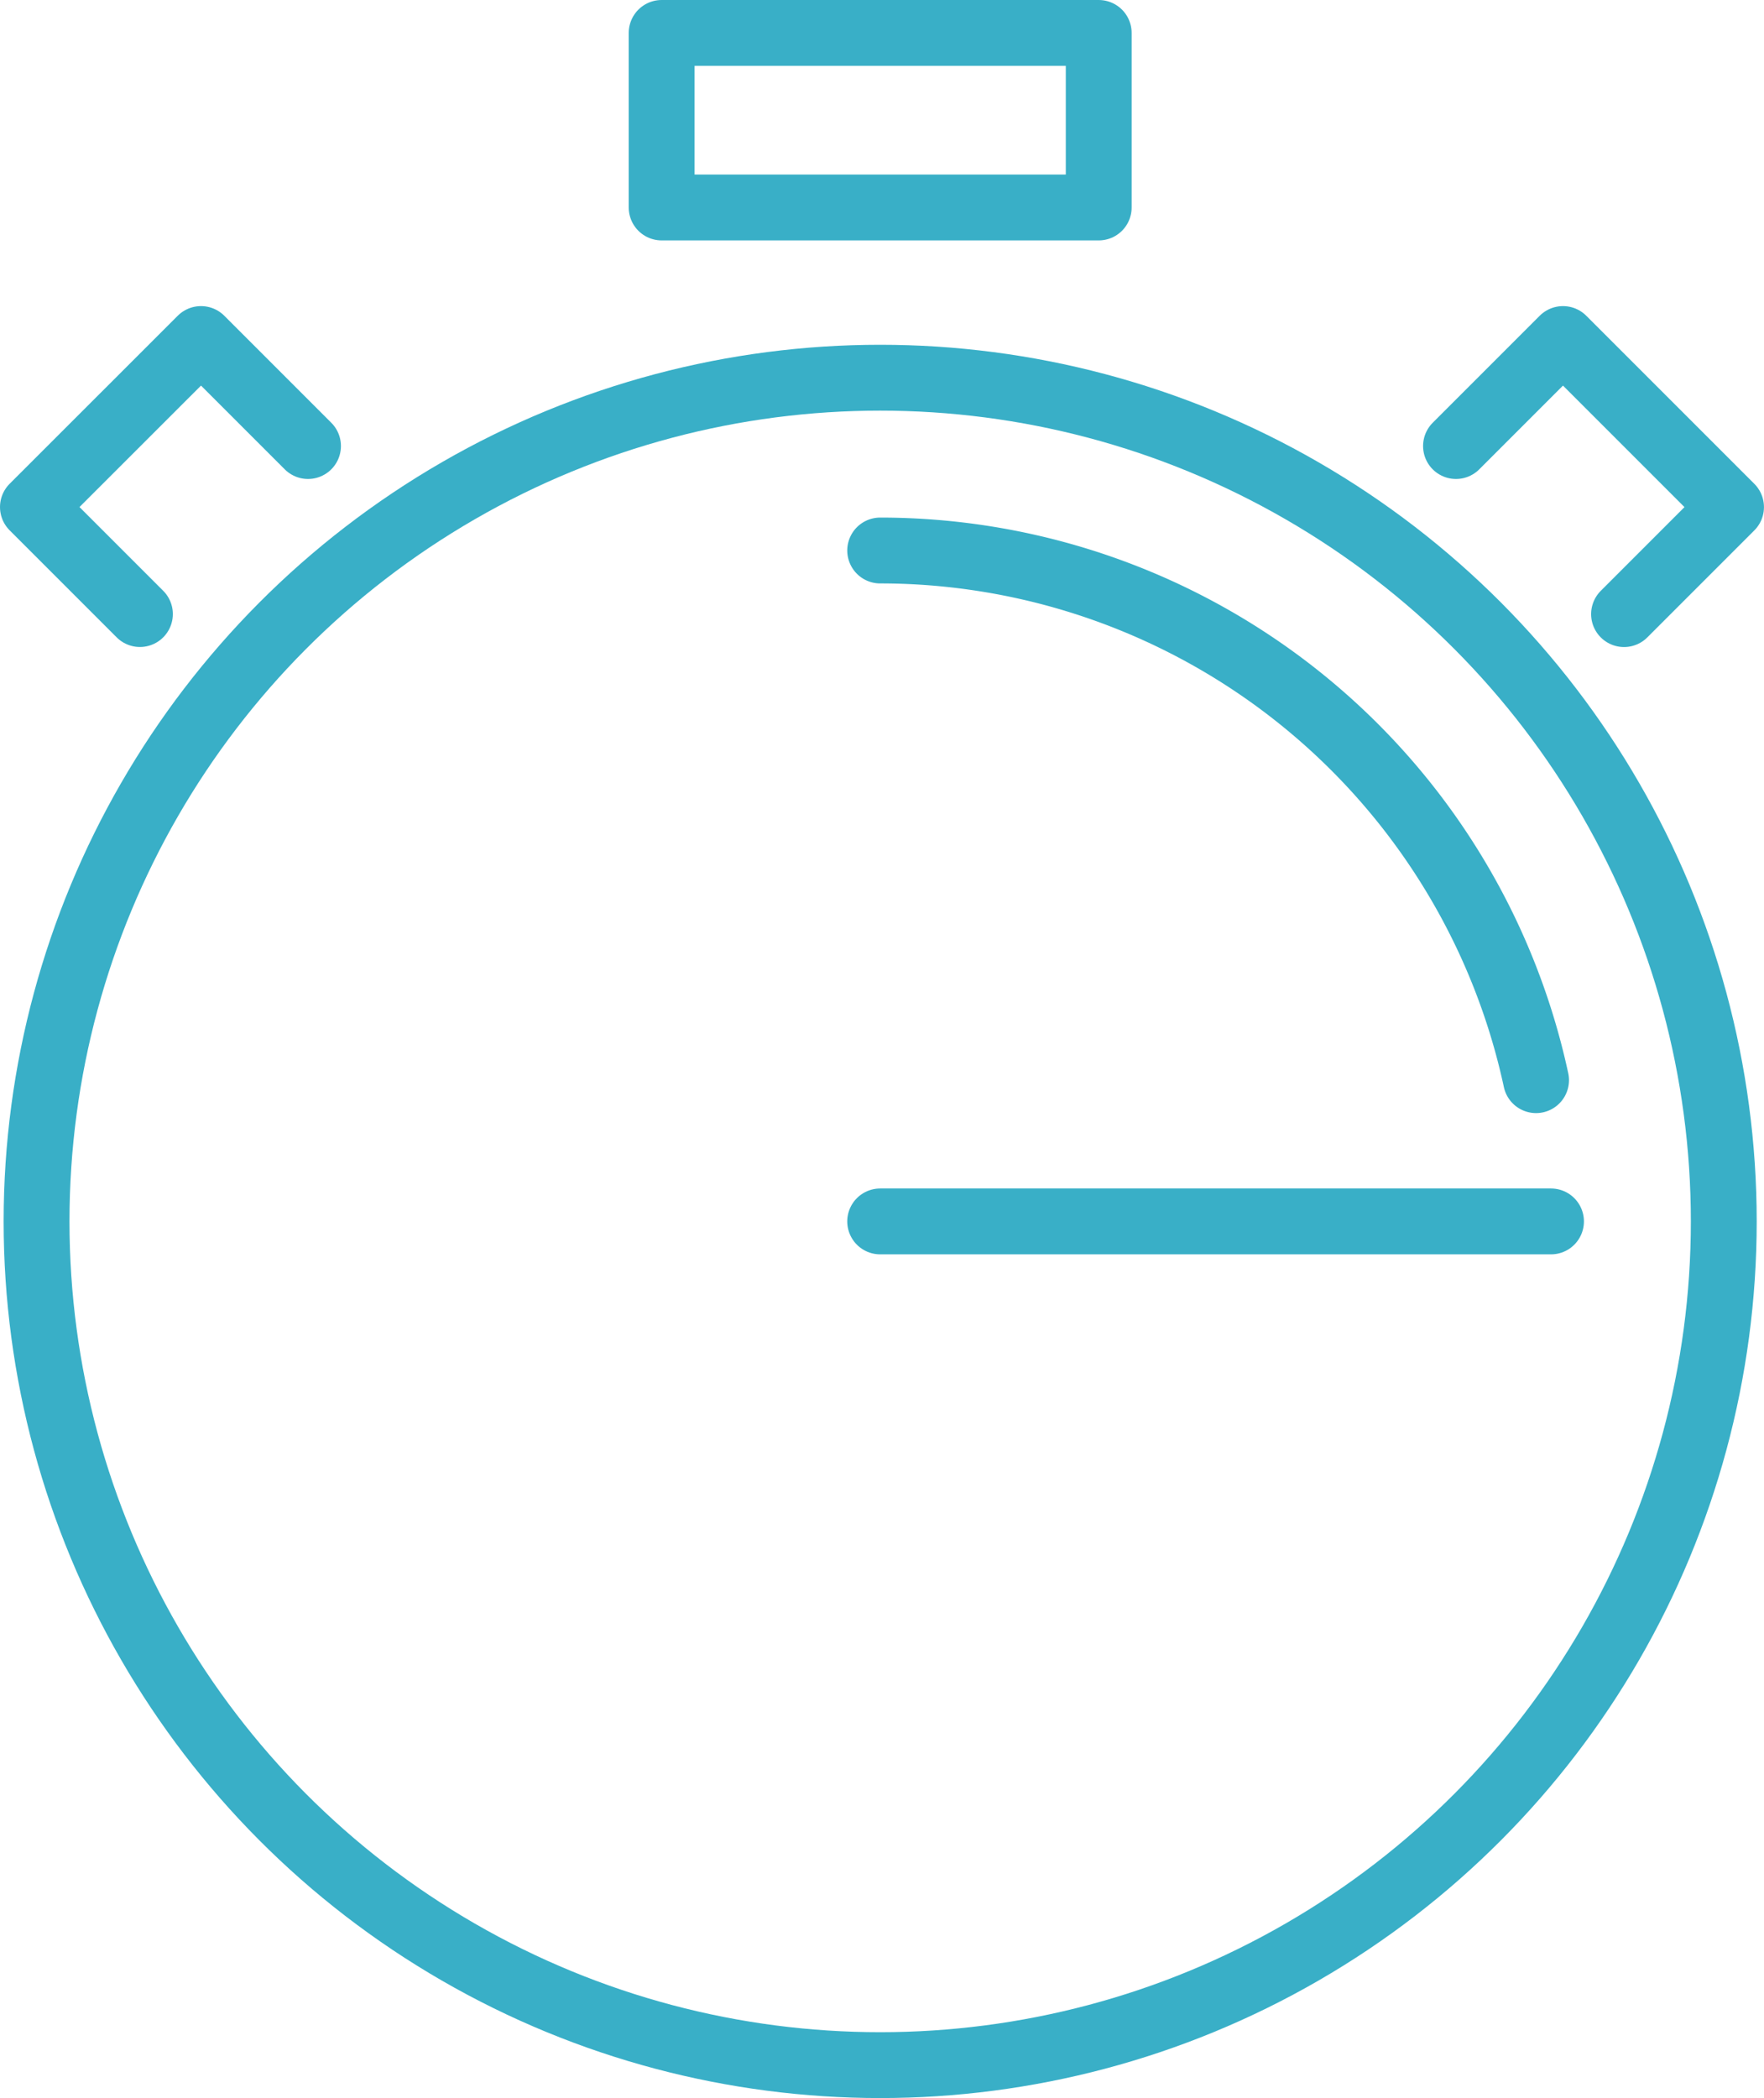
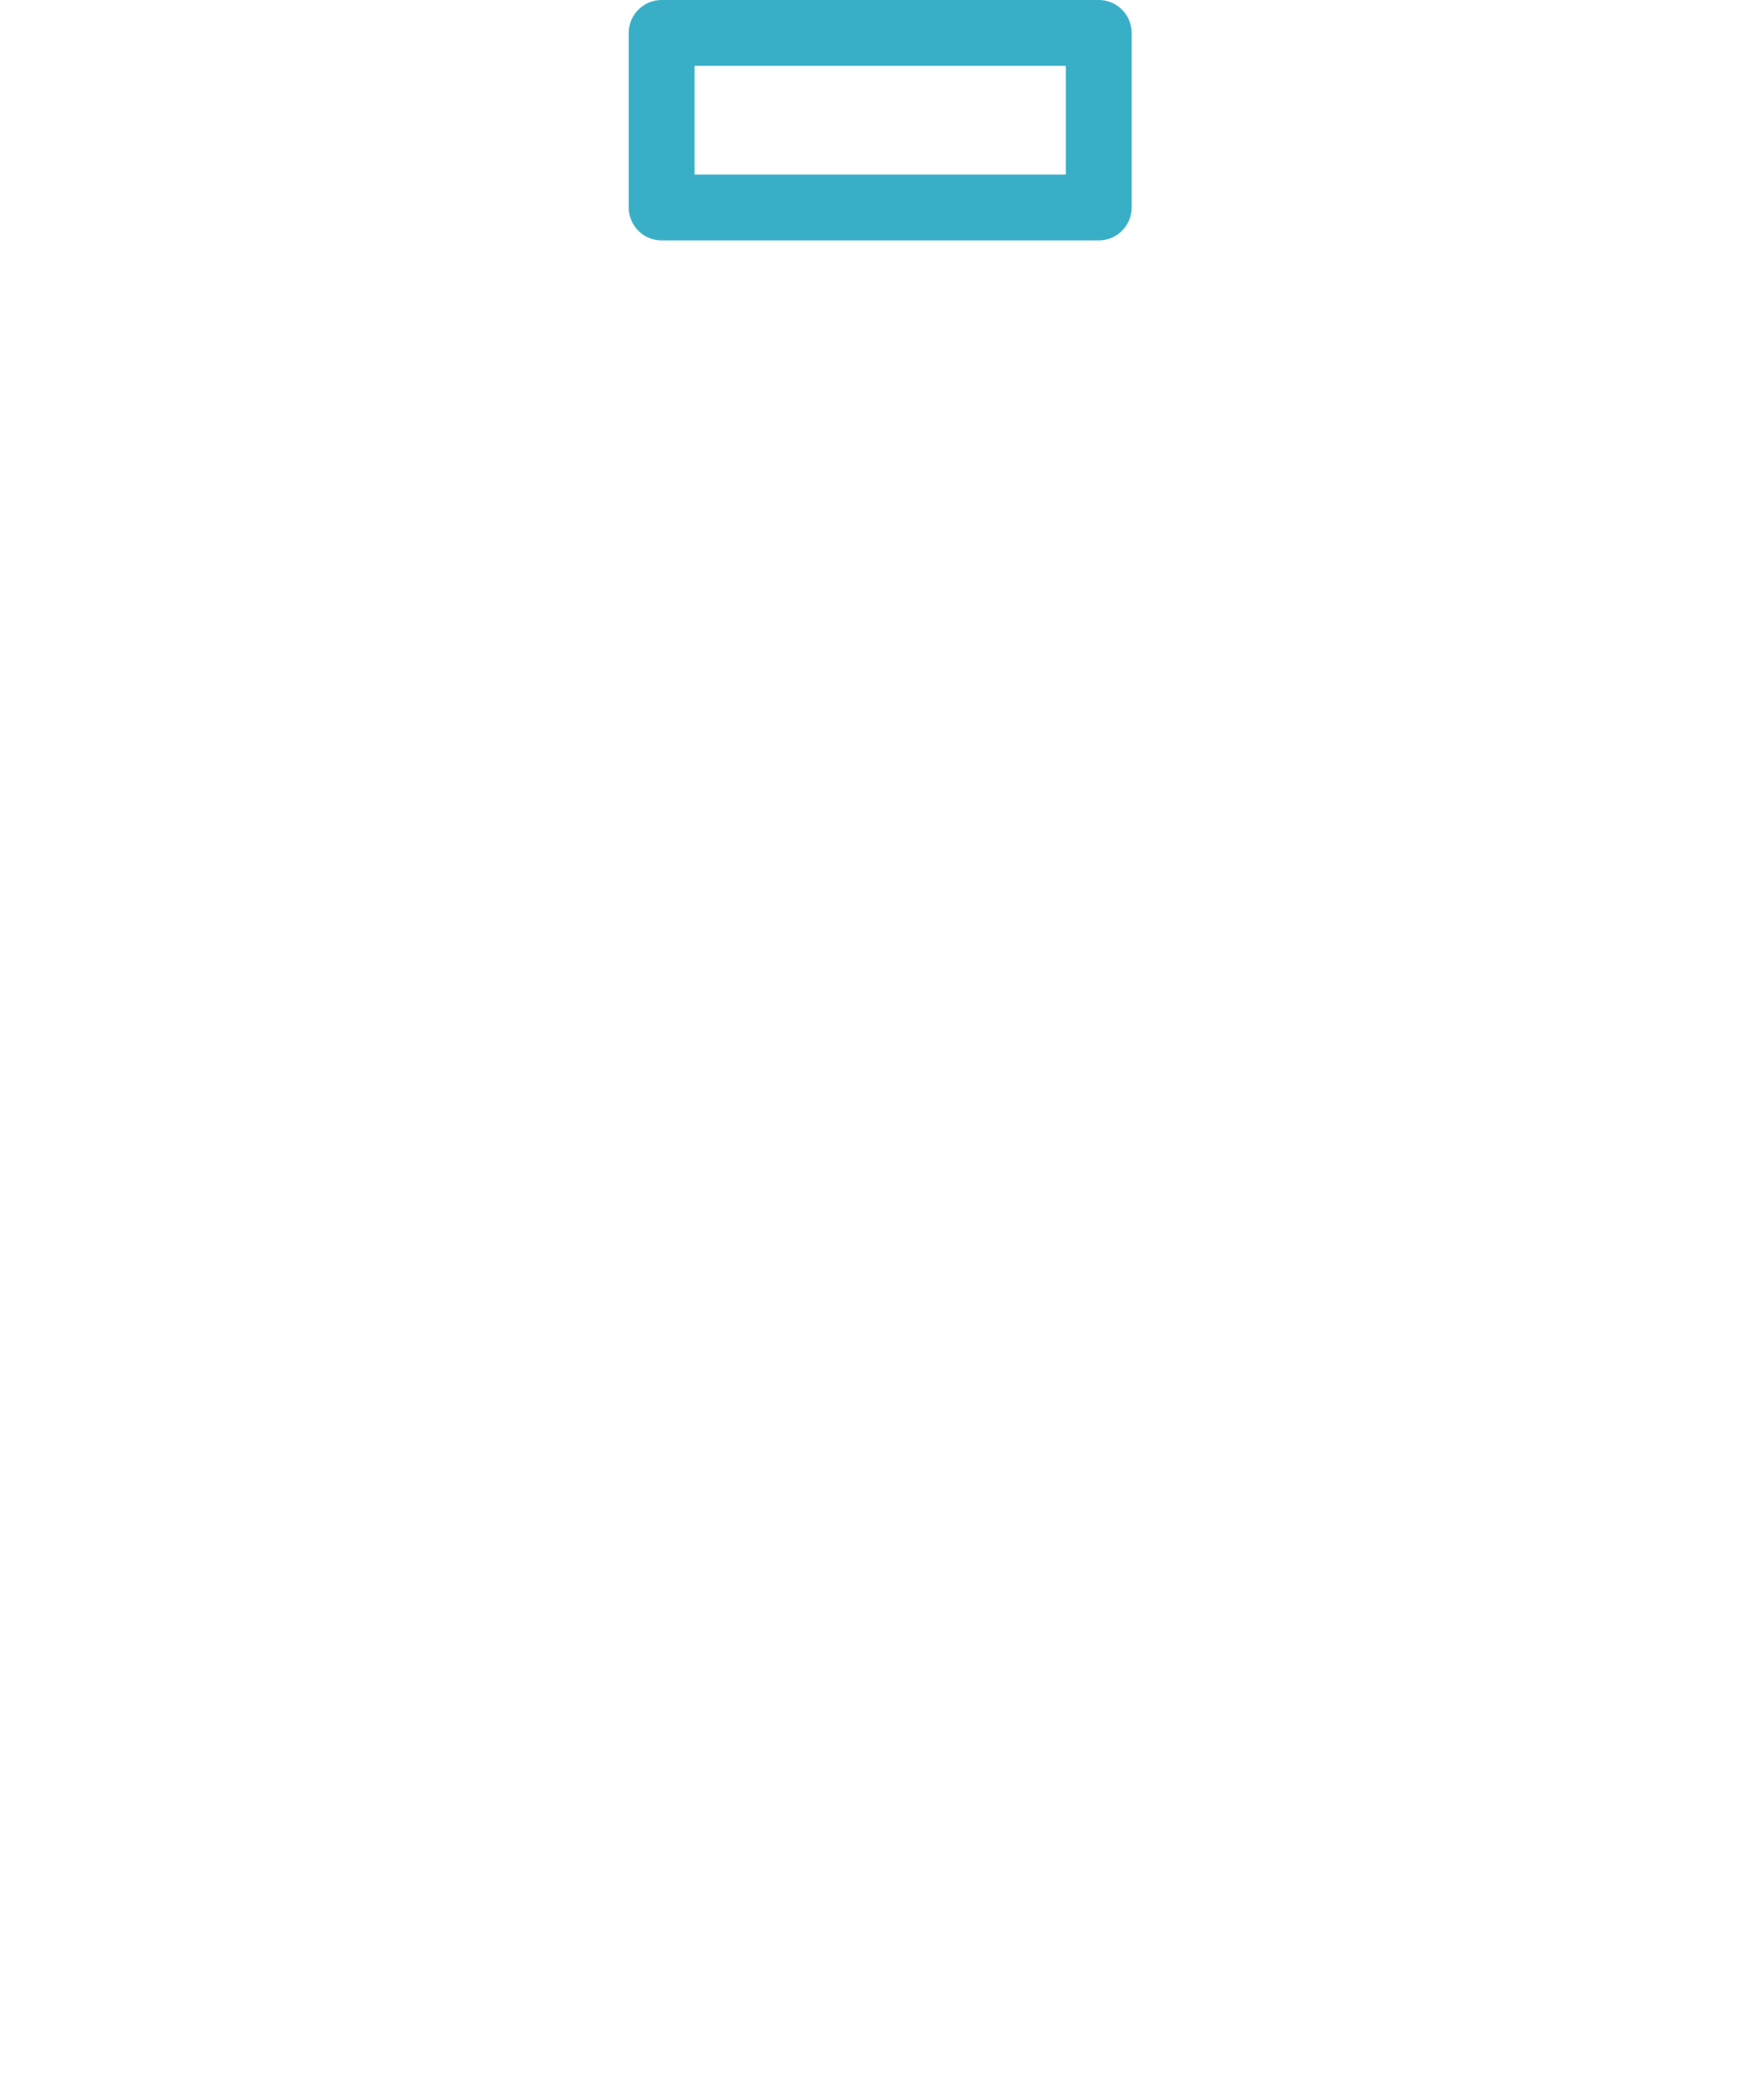
<svg xmlns="http://www.w3.org/2000/svg" width="107.16" height="127.439" viewBox="0 0 107.16 127.439">
  <g id="Group_513" data-name="Group 513" transform="translate(-15.294 -4.54)">
-     <circle id="Ellipse_31" data-name="Ellipse 31" cx="51.248" cy="51.248" r="51.248" transform="translate(17.515 27.482)" fill="none" stroke="#39AFC7" stroke-linecap="round" stroke-linejoin="round" stroke-width="4" />
-     <path id="Path_338" data-name="Path 338" d="M71.883,39.883a40.766,40.766,0,0,1,39.843,32.172" transform="translate(-3.119 -1.905)" fill="none" stroke="#39AFC7" stroke-linecap="round" stroke-linejoin="round" stroke-width="4" />
-     <path id="Path_339" data-name="Path 339" d="M108.982,32.76l6.5-6.5,10.209,10.209-6.5,6.5" transform="translate(-5.239 -1.127)" fill="none" stroke="#39AFC7" stroke-linecap="round" stroke-linejoin="round" stroke-width="4" />
-     <path id="Path_340" data-name="Path 340" d="M34.005,32.76l-6.5-6.5L17.294,36.466l6.5,6.5" transform="translate(0 -1.127)" fill="none" stroke="#39AFC7" stroke-linecap="round" stroke-linejoin="round" stroke-width="4" />
-     <line id="Line_202" data-name="Line 202" x2="40.752" transform="translate(68.763 78.73)" fill="none" stroke="#39AFC7" stroke-linecap="round" stroke-linejoin="round" stroke-width="4" />
    <rect id="Rectangle_784" data-name="Rectangle 784" width="26.551" height="10.603" transform="translate(55.488 6.54)" fill="none" stroke="#39AFC7" stroke-linecap="round" stroke-linejoin="round" stroke-width="4" />
  </g>
</svg>